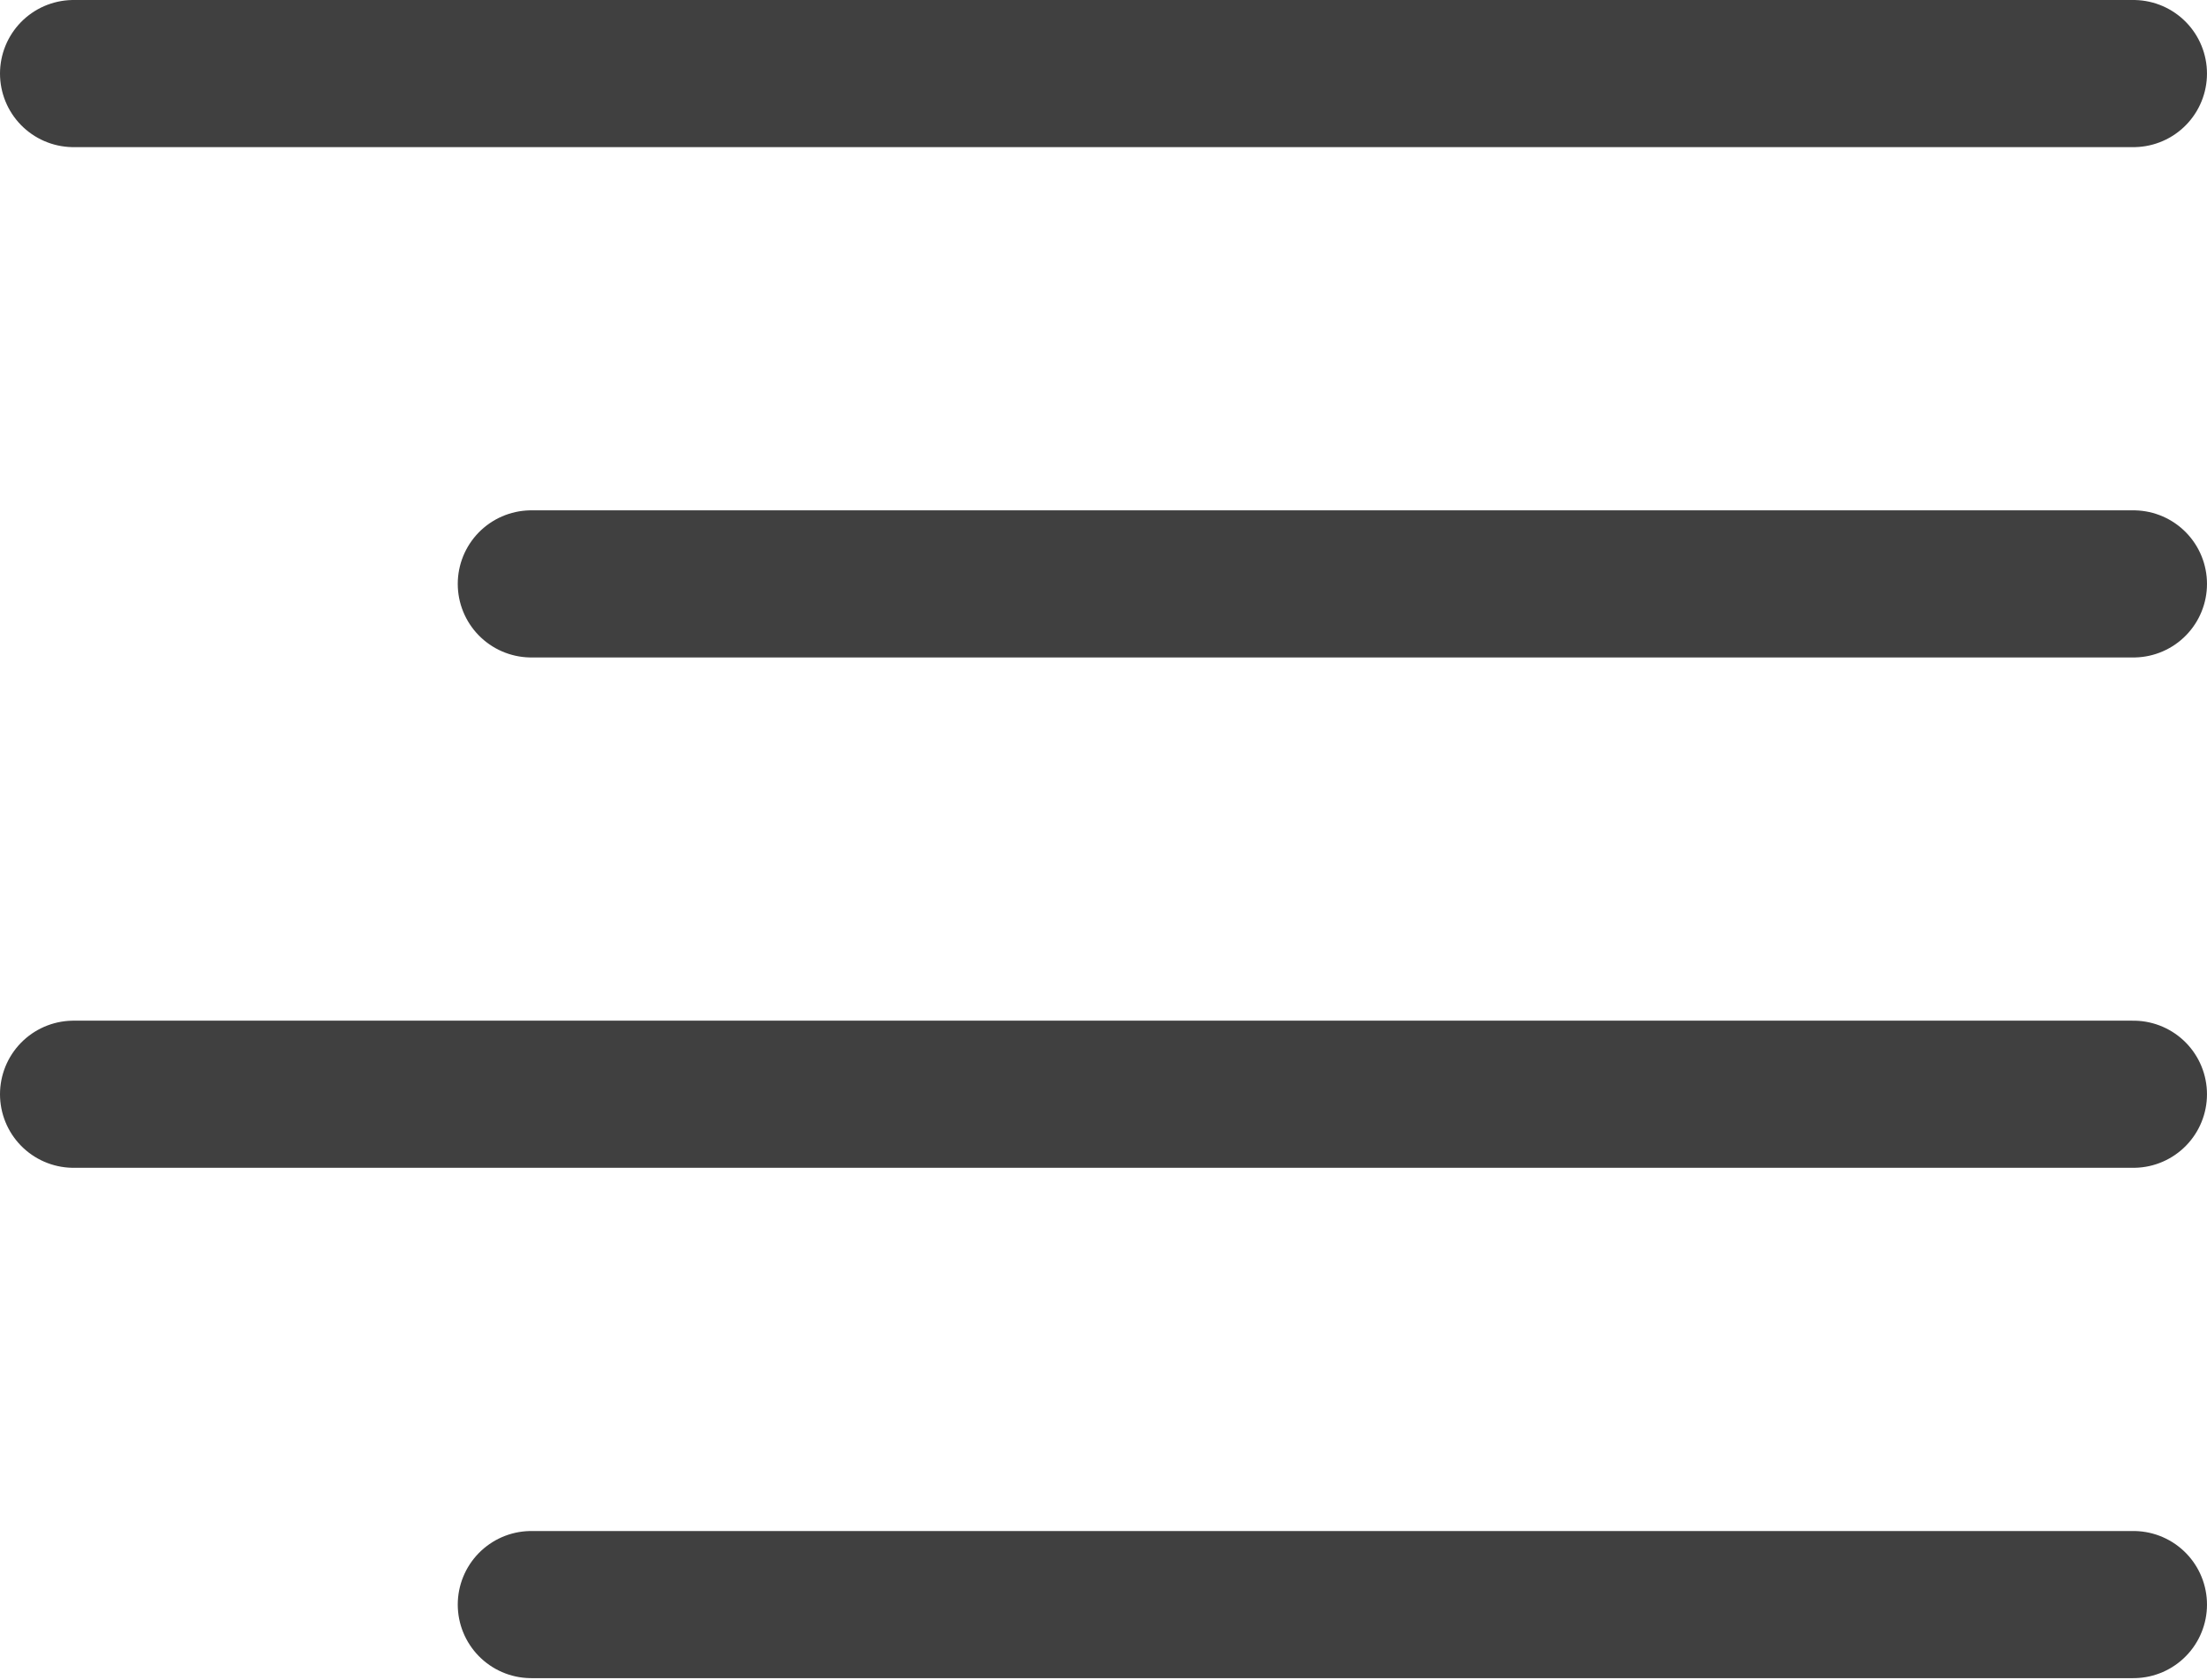
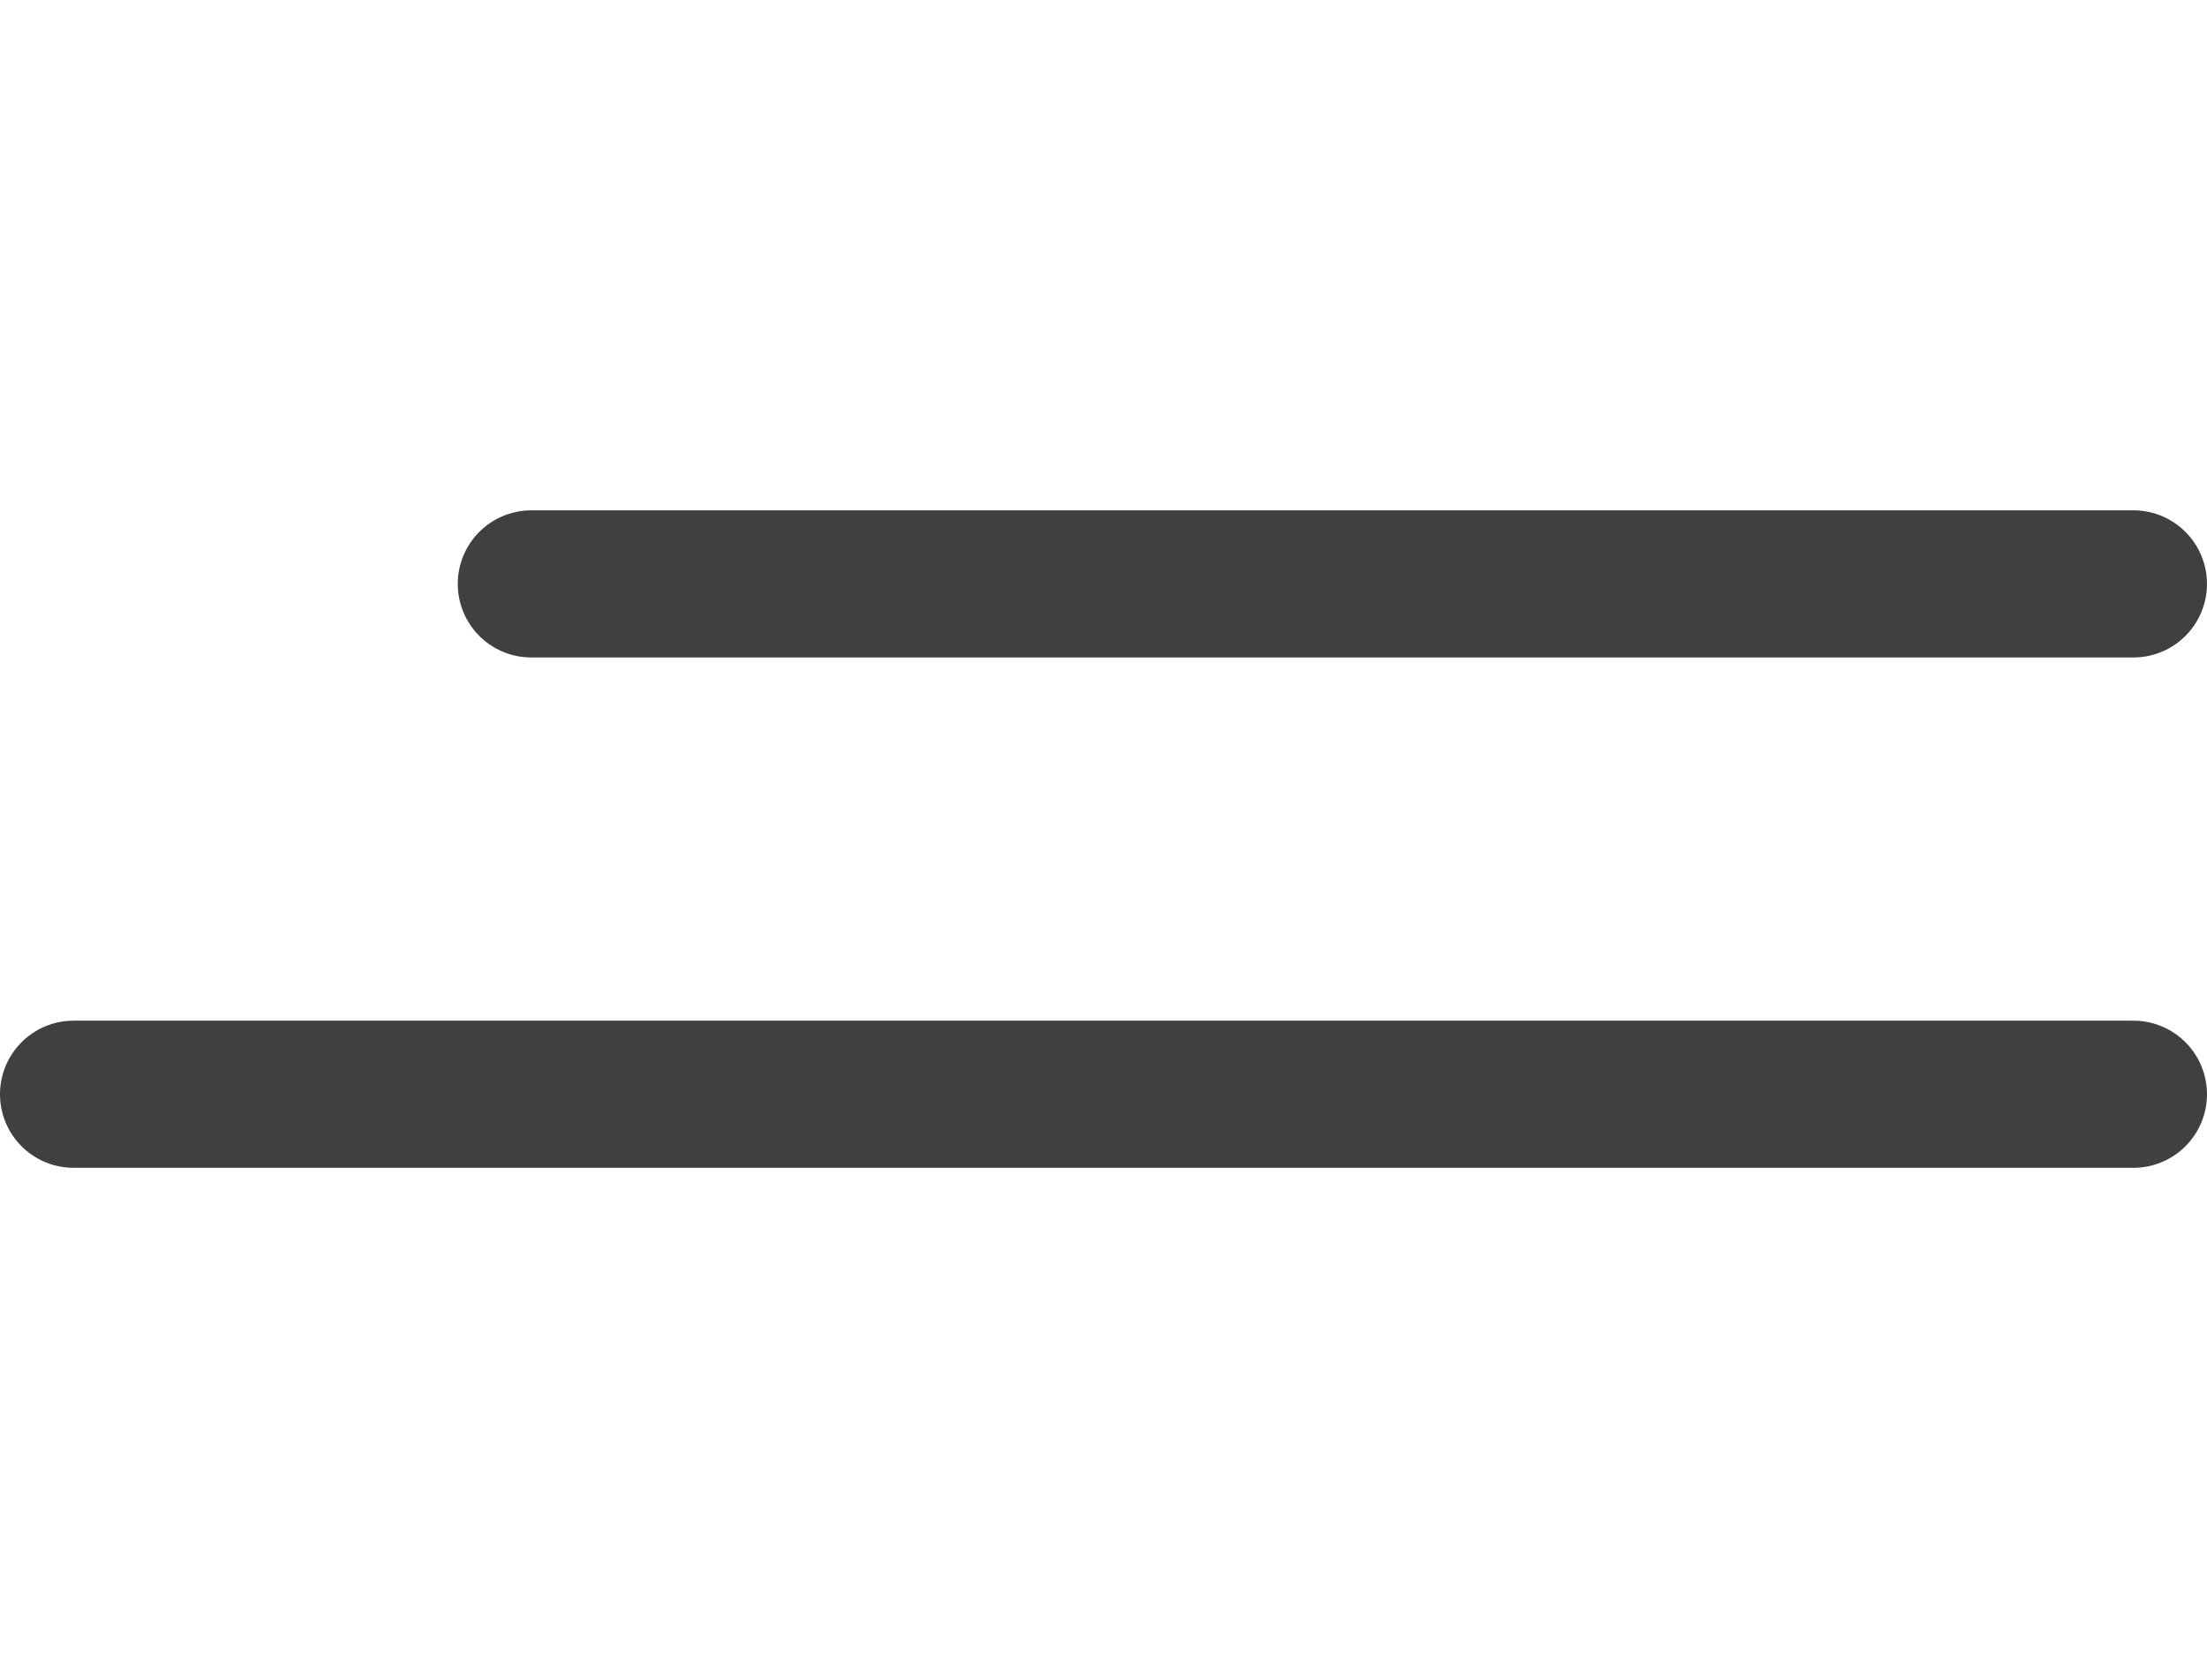
<svg xmlns="http://www.w3.org/2000/svg" width="180" height="137" viewBox="0 0 180 137" fill="none">
  <path d="M173.999 47.621H43.334" stroke="#404040" stroke-width="12" stroke-linecap="round" stroke-linejoin="round" />
-   <path d="M173.998 6H6" stroke="#404040" stroke-width="12" stroke-linecap="round" stroke-linejoin="round" />
  <path d="M173.998 89.243H6" stroke="#404040" stroke-width="12" stroke-linecap="round" stroke-linejoin="round" />
-   <path d="M173.999 130.865H43.334" stroke="#404040" stroke-width="12" stroke-linecap="round" stroke-linejoin="round" />
</svg>